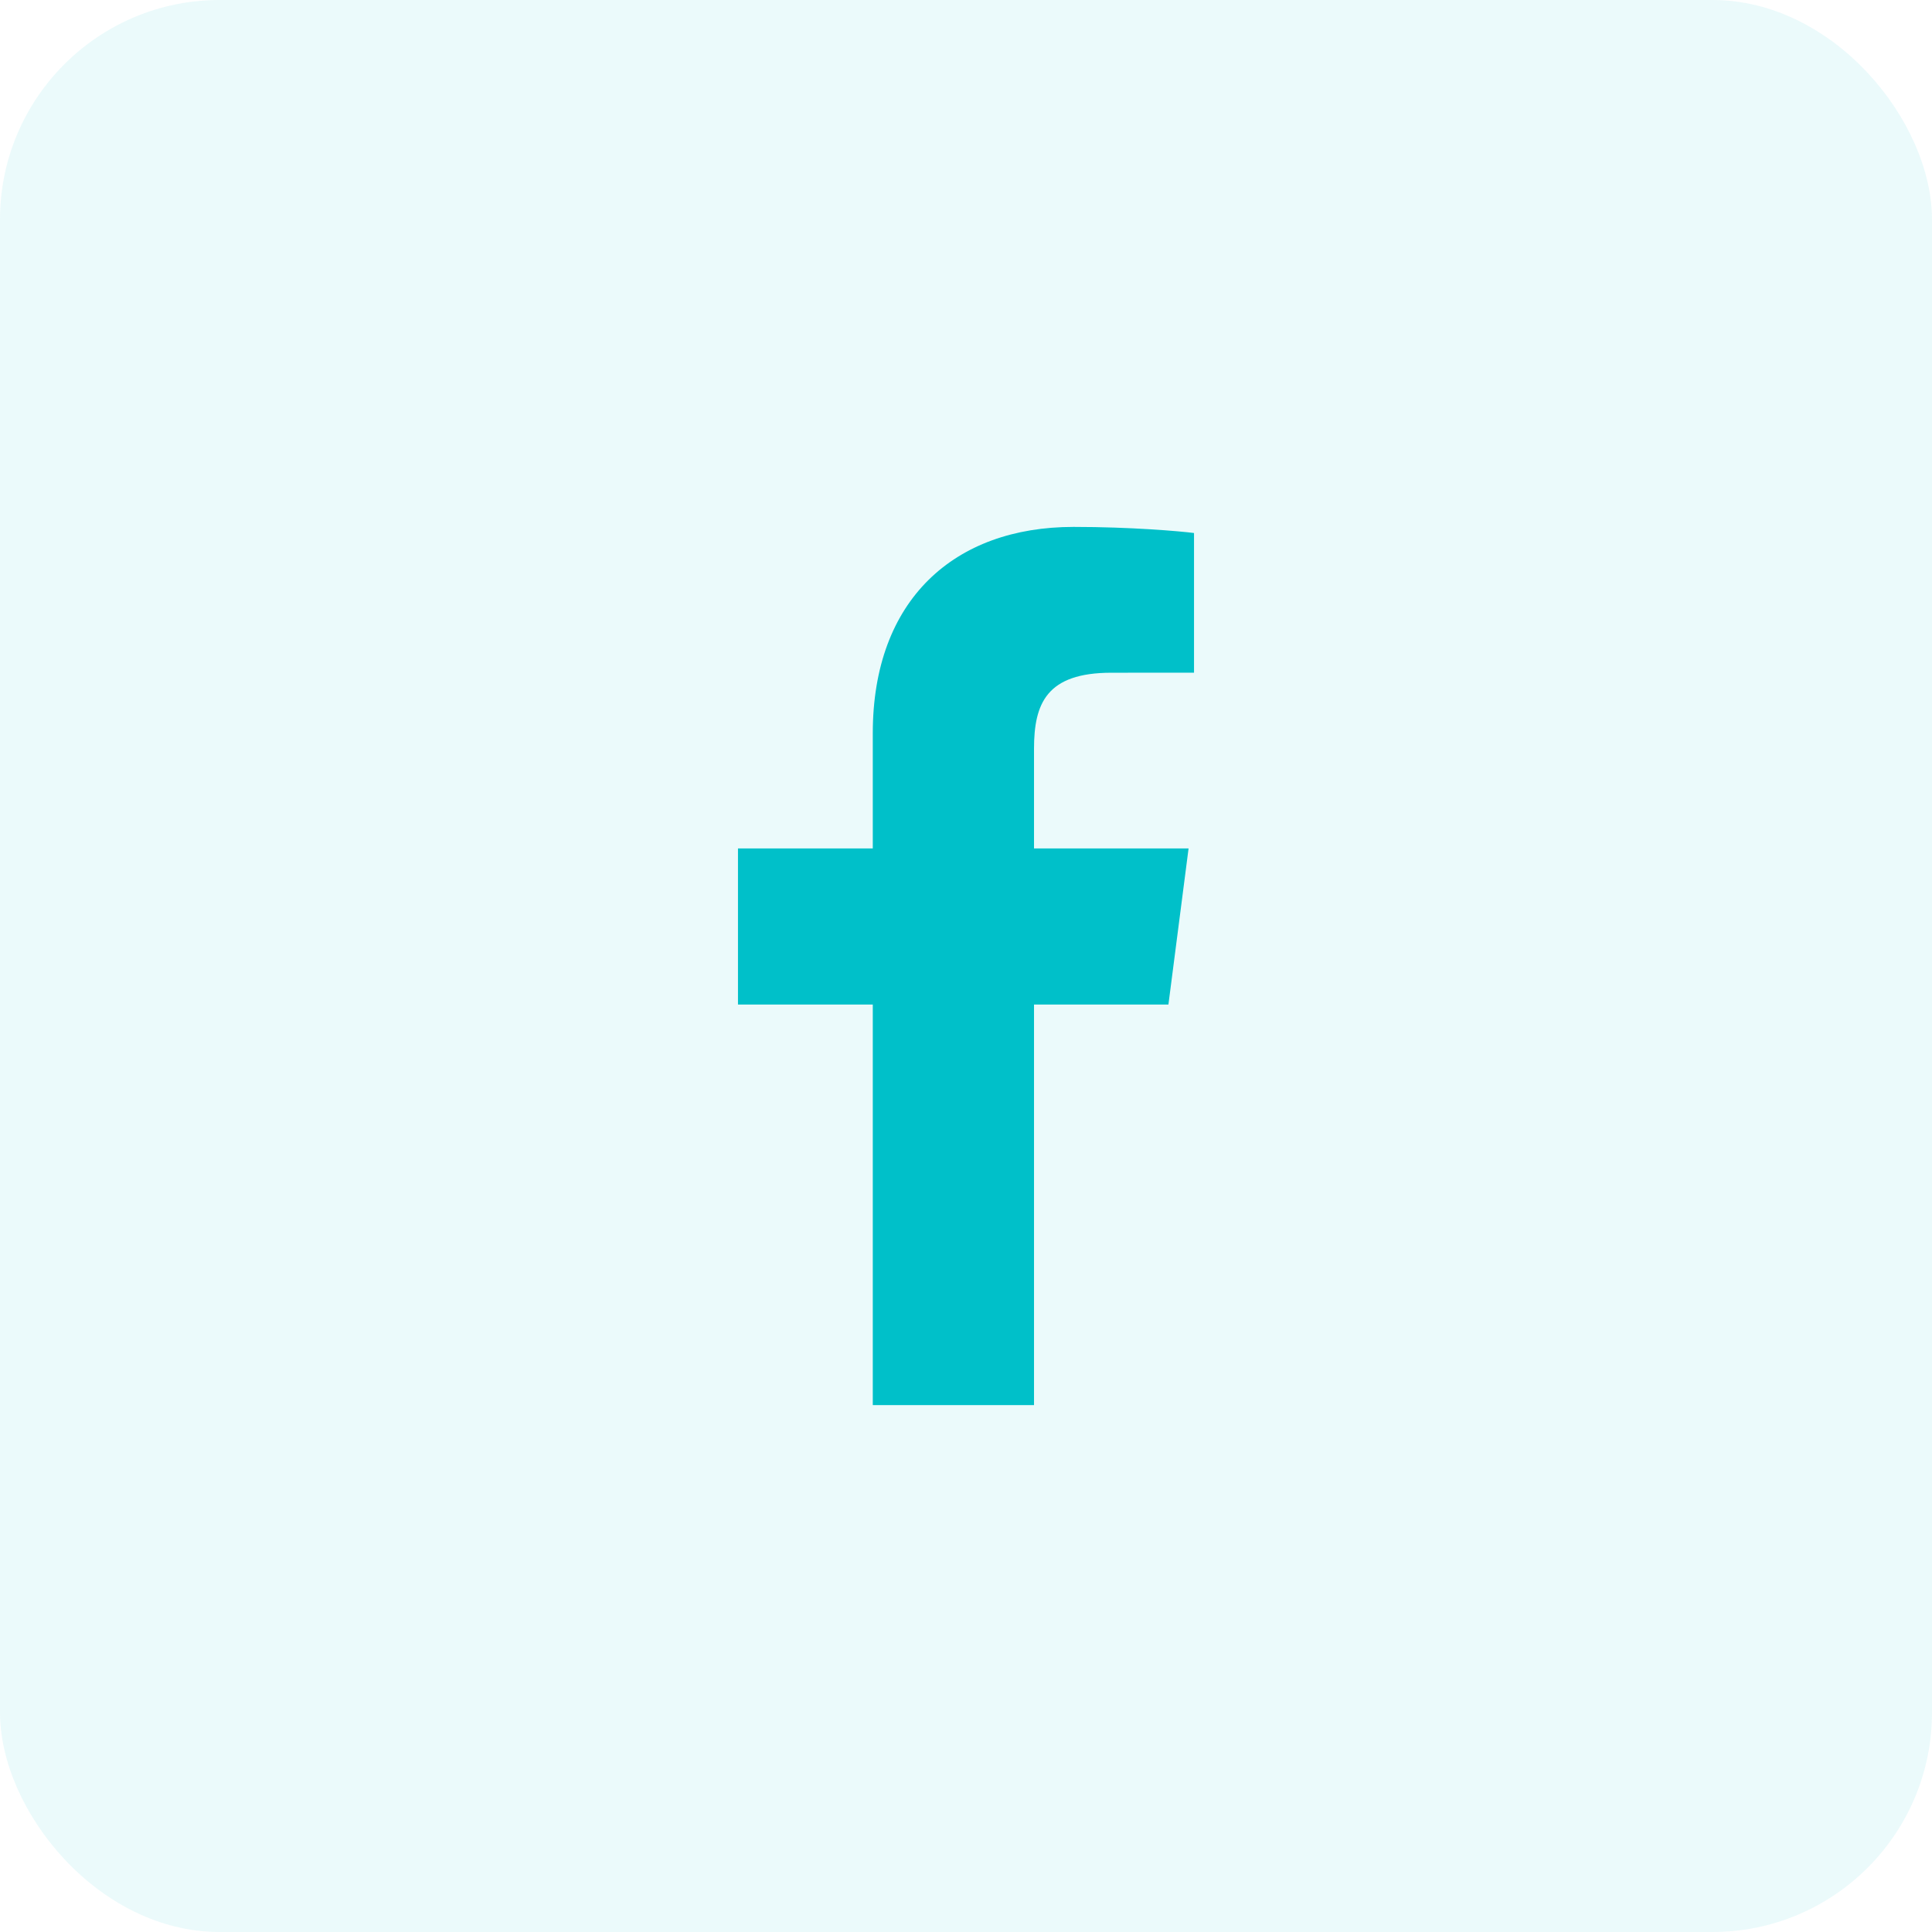
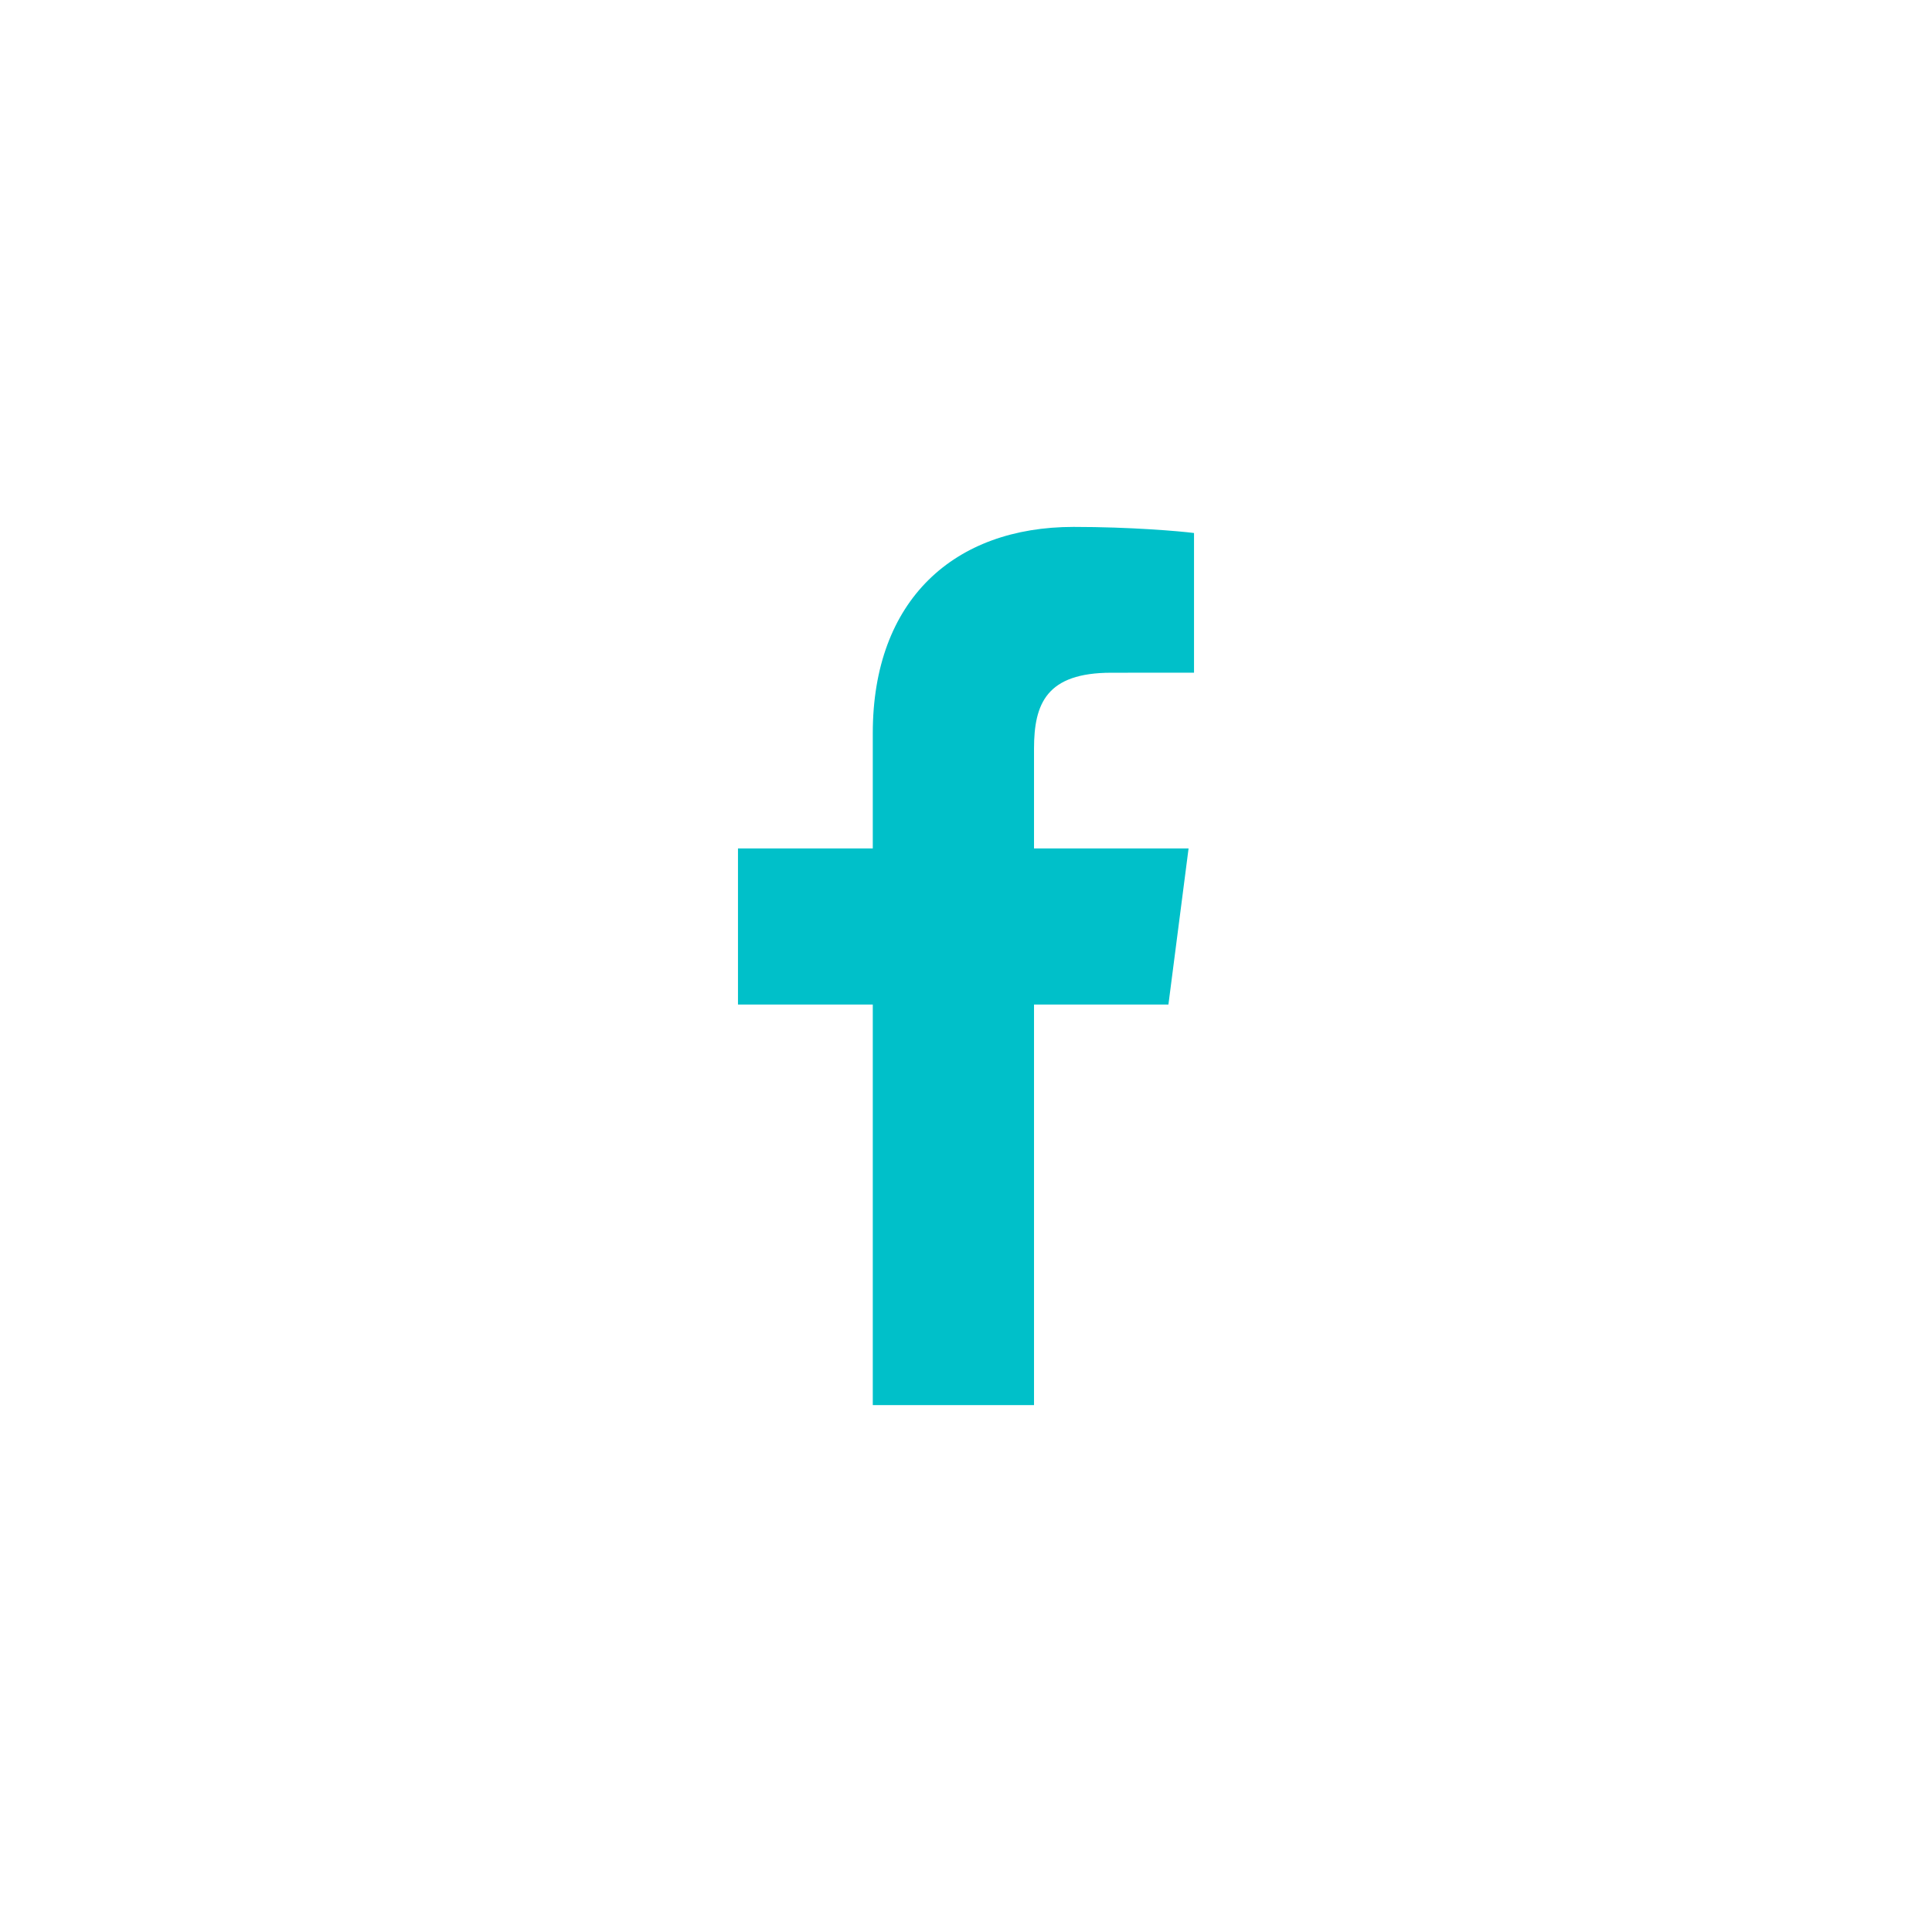
<svg xmlns="http://www.w3.org/2000/svg" width="44" height="44" viewBox="0 0 44 44" fill="none">
-   <rect width="44" height="44" rx="5" fill="#00C0C9" fill-opacity="0.08" />
  <path d="M23.549 32V22.878H26.61L27.069 19.322H23.549V17.052C23.549 16.022 23.834 15.321 25.311 15.321L27.193 15.32V12.139C26.867 12.097 25.75 12 24.45 12C21.736 12 19.877 13.657 19.877 16.699V19.322H16.807V22.878H19.877V32H23.549Z" fill="#00C0C9" />
</svg>